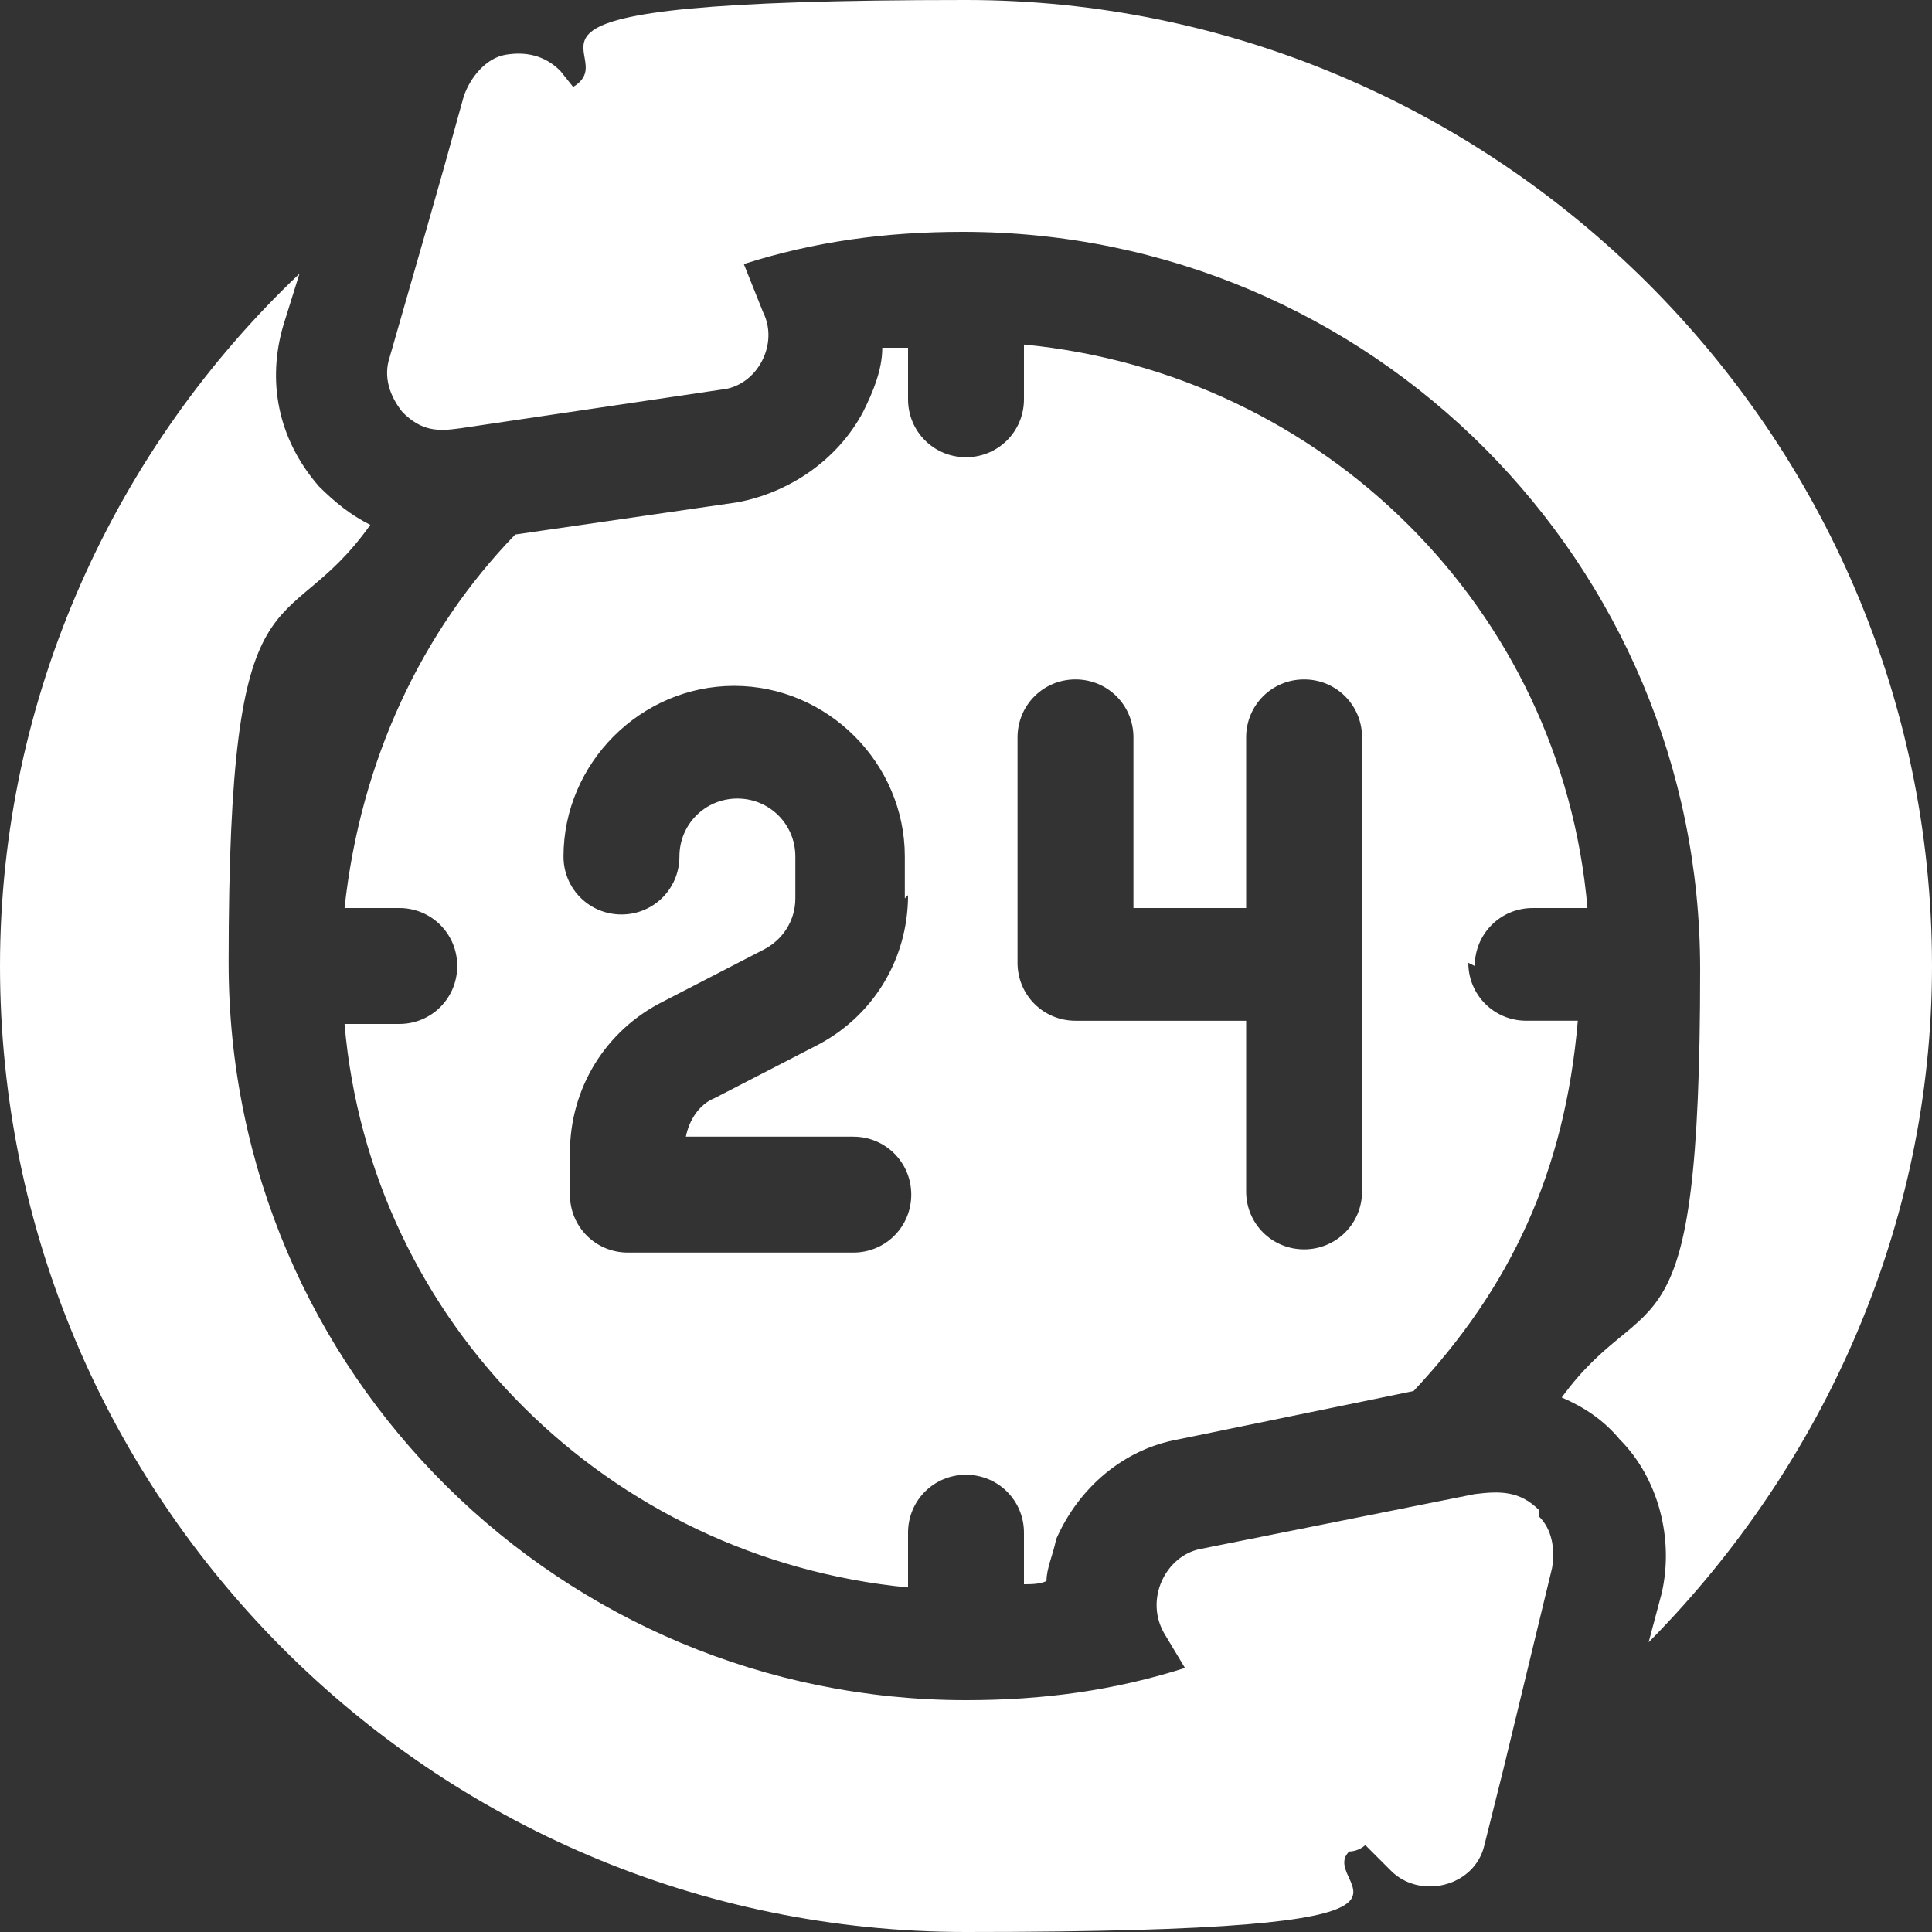
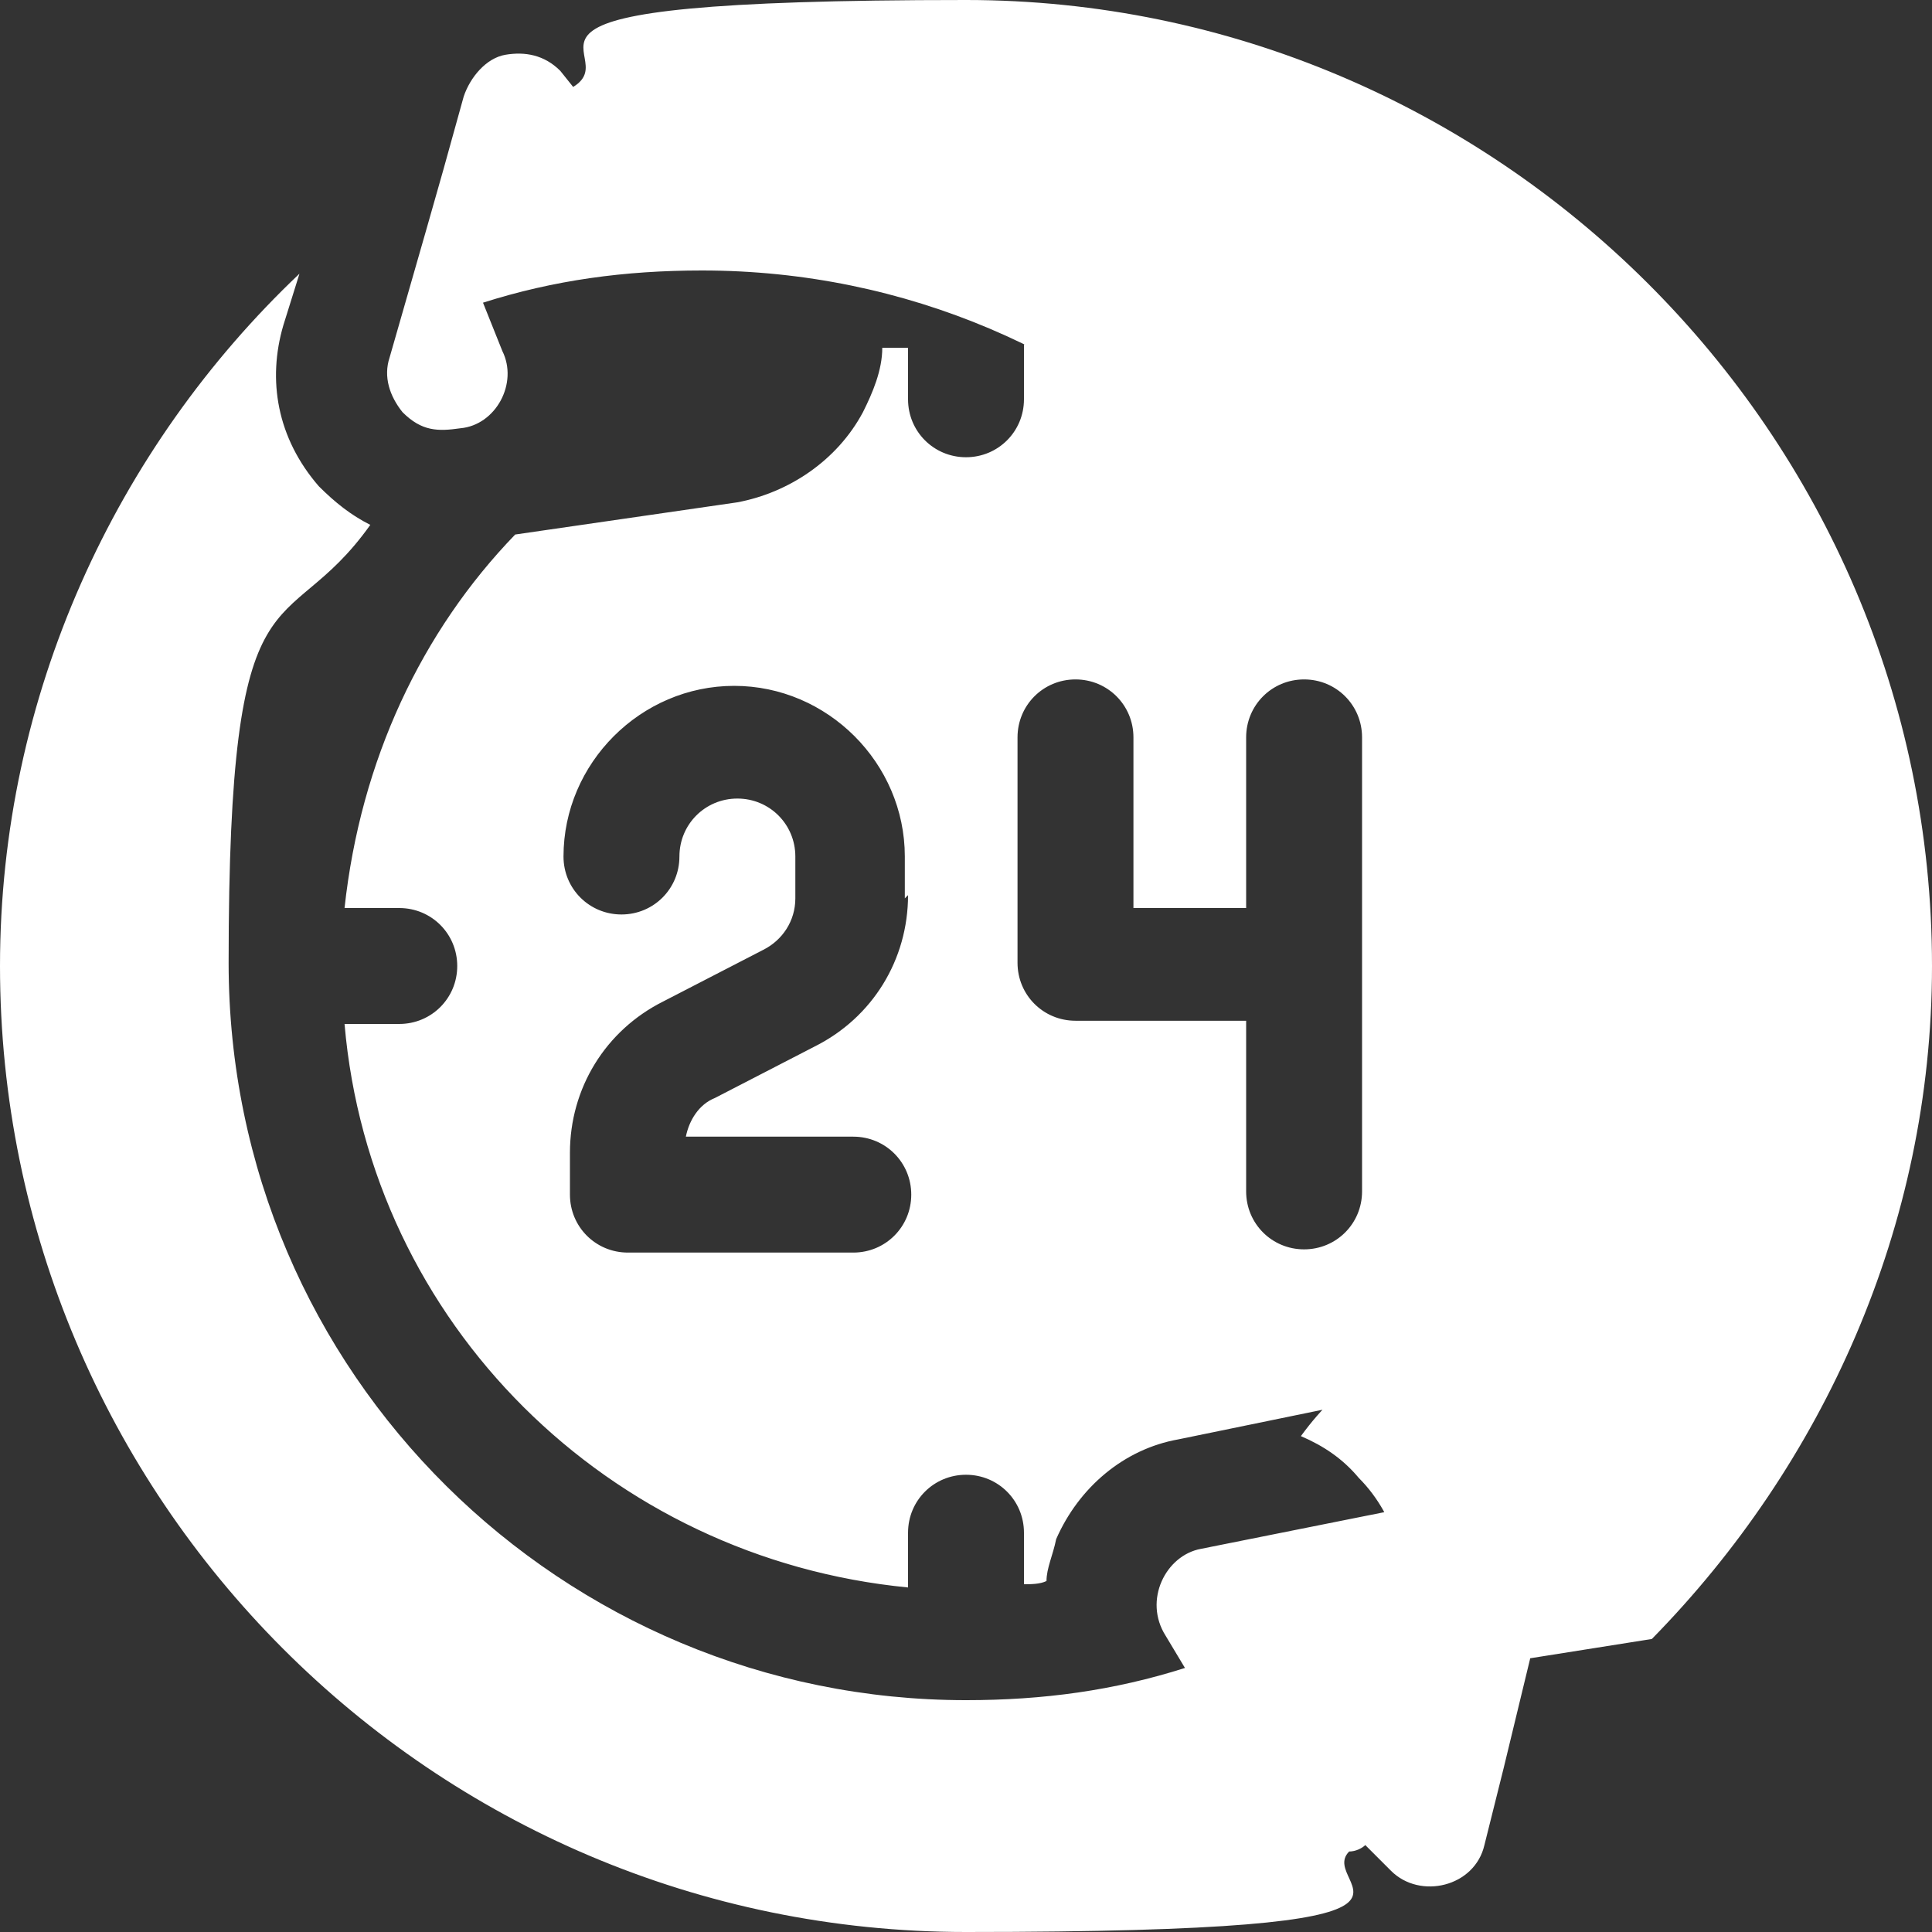
<svg xmlns="http://www.w3.org/2000/svg" id="Capa_1" viewBox="0 0 60 60">
  <rect x="0" y="0" width="60" height="60" fill="#333333" stroke="none" />
  <defs>
    <style>      .st0 {        fill: #fff;      }    </style>
  </defs>
-   <path class="st0" d="M45.8,30c0-1,.8-1.8,1.8-1.8h1.7c-.8-9.3-8.2-16.6-17.5-17.5v1.7c0,1-.8,1.8-1.8,1.8s-1.8-.8-1.8-1.8v-1.6c-1,0,.3,0-.8,0,0,.7-.3,1.4-.6,2-.8,1.5-2.3,2.5-3.9,2.8l-6.9,1c-2.9,3-4.8,7-5.3,11.6h1.7c1,0,1.8.8,1.8,1.8s-.8,1.8-1.8,1.8h-1.7c.8,9.3,8.2,16.6,17.5,17.5v-1.7c0-1,.8-1.8,1.8-1.8s1.8.8,1.8,1.8v1.6c.2,0,.5,0,.7-.1,0-.4.2-.8.3-1.3.7-1.6,2.1-2.8,3.8-3.1l7.3-1.5c3-3.2,4.7-6.8,5.1-11.5h-1.6c-1,0-1.8-.8-1.8-1.8ZM28.2,27.8c0,2-1.1,3.8-2.9,4.7l-3.1,1.6c-.5.2-.8.7-.9,1.2h5.2c1,0,1.8.8,1.8,1.8s-.8,1.8-1.8,1.8h-7c-1,0-1.8-.8-1.8-1.8v-1.3c0-2,1.1-3.8,2.9-4.7l3.1-1.6c.6-.3,1-.9,1-1.6v-1.3c0-1-.8-1.8-1.8-1.8s-1.8.8-1.8,1.8-.8,1.8-1.8,1.8-1.8-.8-1.8-1.8c0-2.9,2.4-5.3,5.3-5.3s5.3,2.4,5.3,5.3v1.3ZM42.3,30v7c0,1-.8,1.8-1.8,1.8s-1.8-.8-1.8-1.8v-5.3h-5.3c-1,0-1.8-.8-1.8-1.8v-7c0-1,.8-1.8,1.8-1.8s1.8.8,1.8,1.8v5.3h3.5v-5.3c0-1,.8-1.8,1.8-1.8s1.8.8,1.8,1.8v7ZM51.3,50.9c5.3-5.4,8.7-12.8,8.7-20.9C60,13.4,46.4,0,30,0s-10.4,1.6-12.2,2.7l-.4-.5c-.5-.5-1.1-.6-1.7-.5-.6.1-1.1.7-1.3,1.3-.7,2.5-.2.8-2.3,8.1-.2.6,0,1.2.4,1.7.6.6,1.1.6,1.8.5l8.1-1.2c1.1-.1,1.8-1.4,1.3-2.4l-.6-1.5c2.2-.7,4.4-1,6.8-1,12.7,0,22.9,10.3,22.9,22.9s-1.6,9.6-4.3,13.3c.7.3,1.3.7,1.8,1.3,1.2,1.2,1.7,3.1,1.3,4.8l-.4,1.5ZM47.8,46.9c-.6-.6-1.2-.6-2-.5l-8.5,1.7c-1.1.2-1.8,1.6-1.1,2.7l.6,1c-2.2.7-4.4,1-6.8,1-12.5,0-22.9-10.1-22.9-22.9s1.7-9.8,4.4-13.6c-.6-.3-1.1-.7-1.6-1.2-1.3-1.5-1.6-3.3-1.1-5l.5-1.6C3.6,13.9,0,21.6,0,30c0,16.5,13.4,30,30,30s10.8-1.4,11.9-2.5c.2,0,.4-.1.5-.2l.8.8c.9.9,2.6.5,2.9-.8l.6-2.4,1.5-6.2c.1-.6,0-1.2-.4-1.6Z" />
+   <path class="st0" d="M45.8,30c0-1,.8-1.8,1.8-1.8h1.7c-.8-9.3-8.2-16.6-17.5-17.5v1.7c0,1-.8,1.8-1.8,1.8s-1.8-.8-1.8-1.8v-1.6c-1,0,.3,0-.8,0,0,.7-.3,1.4-.6,2-.8,1.5-2.3,2.5-3.9,2.8l-6.9,1c-2.9,3-4.8,7-5.3,11.6h1.7c1,0,1.8.8,1.8,1.8s-.8,1.8-1.8,1.8h-1.7c.8,9.3,8.2,16.6,17.5,17.5v-1.7c0-1,.8-1.8,1.8-1.8s1.8.8,1.8,1.8v1.6c.2,0,.5,0,.7-.1,0-.4.2-.8.3-1.3.7-1.6,2.1-2.8,3.8-3.1l7.3-1.5c3-3.2,4.7-6.8,5.1-11.5h-1.6c-1,0-1.8-.8-1.8-1.8ZM28.2,27.8c0,2-1.1,3.8-2.9,4.7l-3.1,1.6c-.5.2-.8.7-.9,1.2h5.2c1,0,1.8.8,1.8,1.8s-.8,1.8-1.8,1.8h-7c-1,0-1.8-.8-1.8-1.8v-1.3c0-2,1.1-3.8,2.9-4.7l3.1-1.6c.6-.3,1-.9,1-1.6v-1.3c0-1-.8-1.8-1.8-1.8s-1.8.8-1.8,1.8-.8,1.8-1.8,1.8-1.8-.8-1.8-1.8c0-2.9,2.4-5.3,5.3-5.3s5.3,2.4,5.3,5.3v1.3ZM42.3,30v7c0,1-.8,1.8-1.8,1.8s-1.8-.8-1.8-1.8v-5.3h-5.3c-1,0-1.8-.8-1.8-1.8v-7c0-1,.8-1.8,1.8-1.8s1.8.8,1.8,1.8v5.3h3.5v-5.3c0-1,.8-1.8,1.8-1.8s1.8.8,1.8,1.8v7ZM51.3,50.9c5.3-5.4,8.7-12.8,8.7-20.9C60,13.4,46.4,0,30,0s-10.4,1.6-12.2,2.7l-.4-.5c-.5-.5-1.1-.6-1.7-.5-.6.1-1.1.7-1.3,1.3-.7,2.5-.2.8-2.3,8.1-.2.6,0,1.2.4,1.7.6.6,1.1.6,1.8.5c1.1-.1,1.8-1.4,1.3-2.4l-.6-1.5c2.2-.7,4.4-1,6.8-1,12.7,0,22.9,10.3,22.9,22.9s-1.6,9.6-4.3,13.3c.7.3,1.3.7,1.8,1.3,1.2,1.2,1.7,3.1,1.3,4.8l-.4,1.5ZM47.8,46.9c-.6-.6-1.2-.6-2-.5l-8.5,1.7c-1.1.2-1.8,1.6-1.1,2.7l.6,1c-2.2.7-4.4,1-6.8,1-12.5,0-22.9-10.1-22.9-22.9s1.7-9.8,4.4-13.6c-.6-.3-1.1-.7-1.6-1.2-1.3-1.5-1.6-3.3-1.1-5l.5-1.6C3.6,13.9,0,21.6,0,30c0,16.5,13.4,30,30,30s10.8-1.4,11.9-2.5c.2,0,.4-.1.5-.2l.8.8c.9.9,2.6.5,2.9-.8l.6-2.4,1.5-6.2c.1-.6,0-1.2-.4-1.6Z" />
</svg>